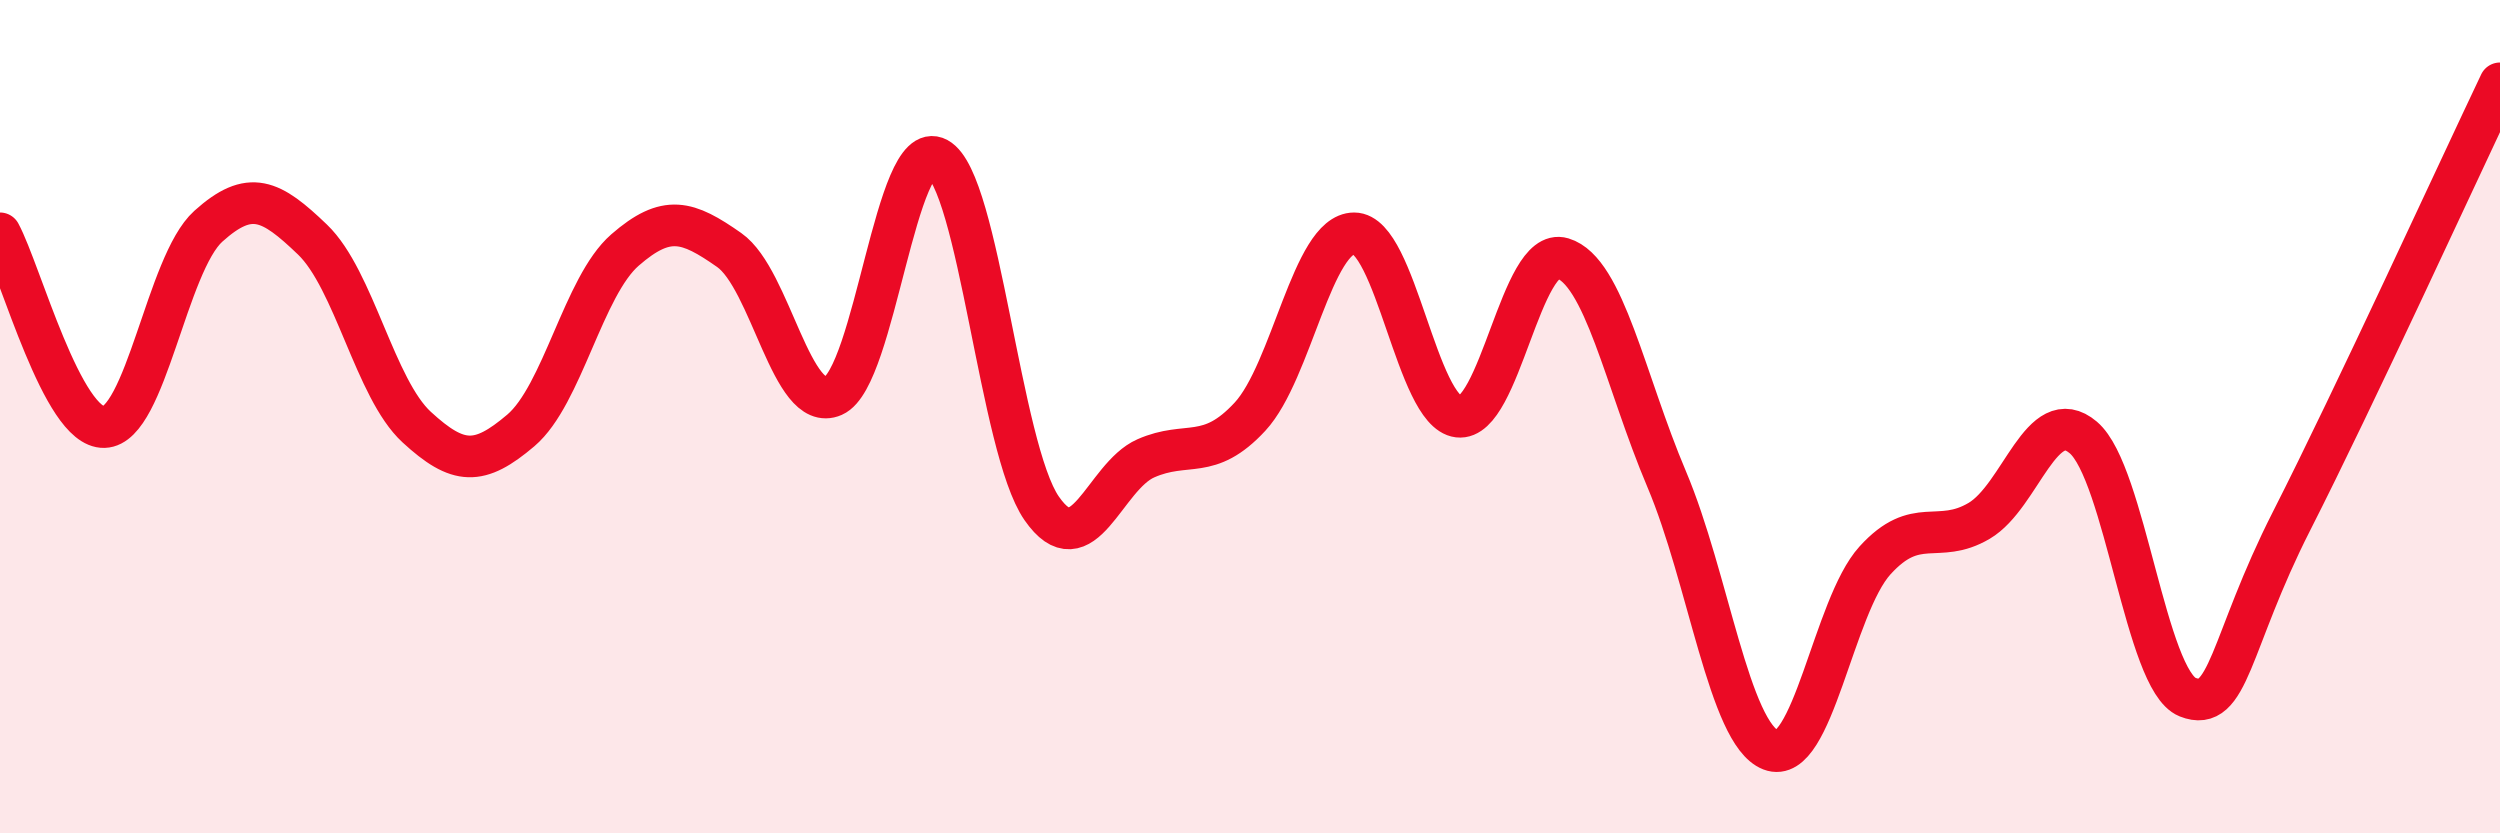
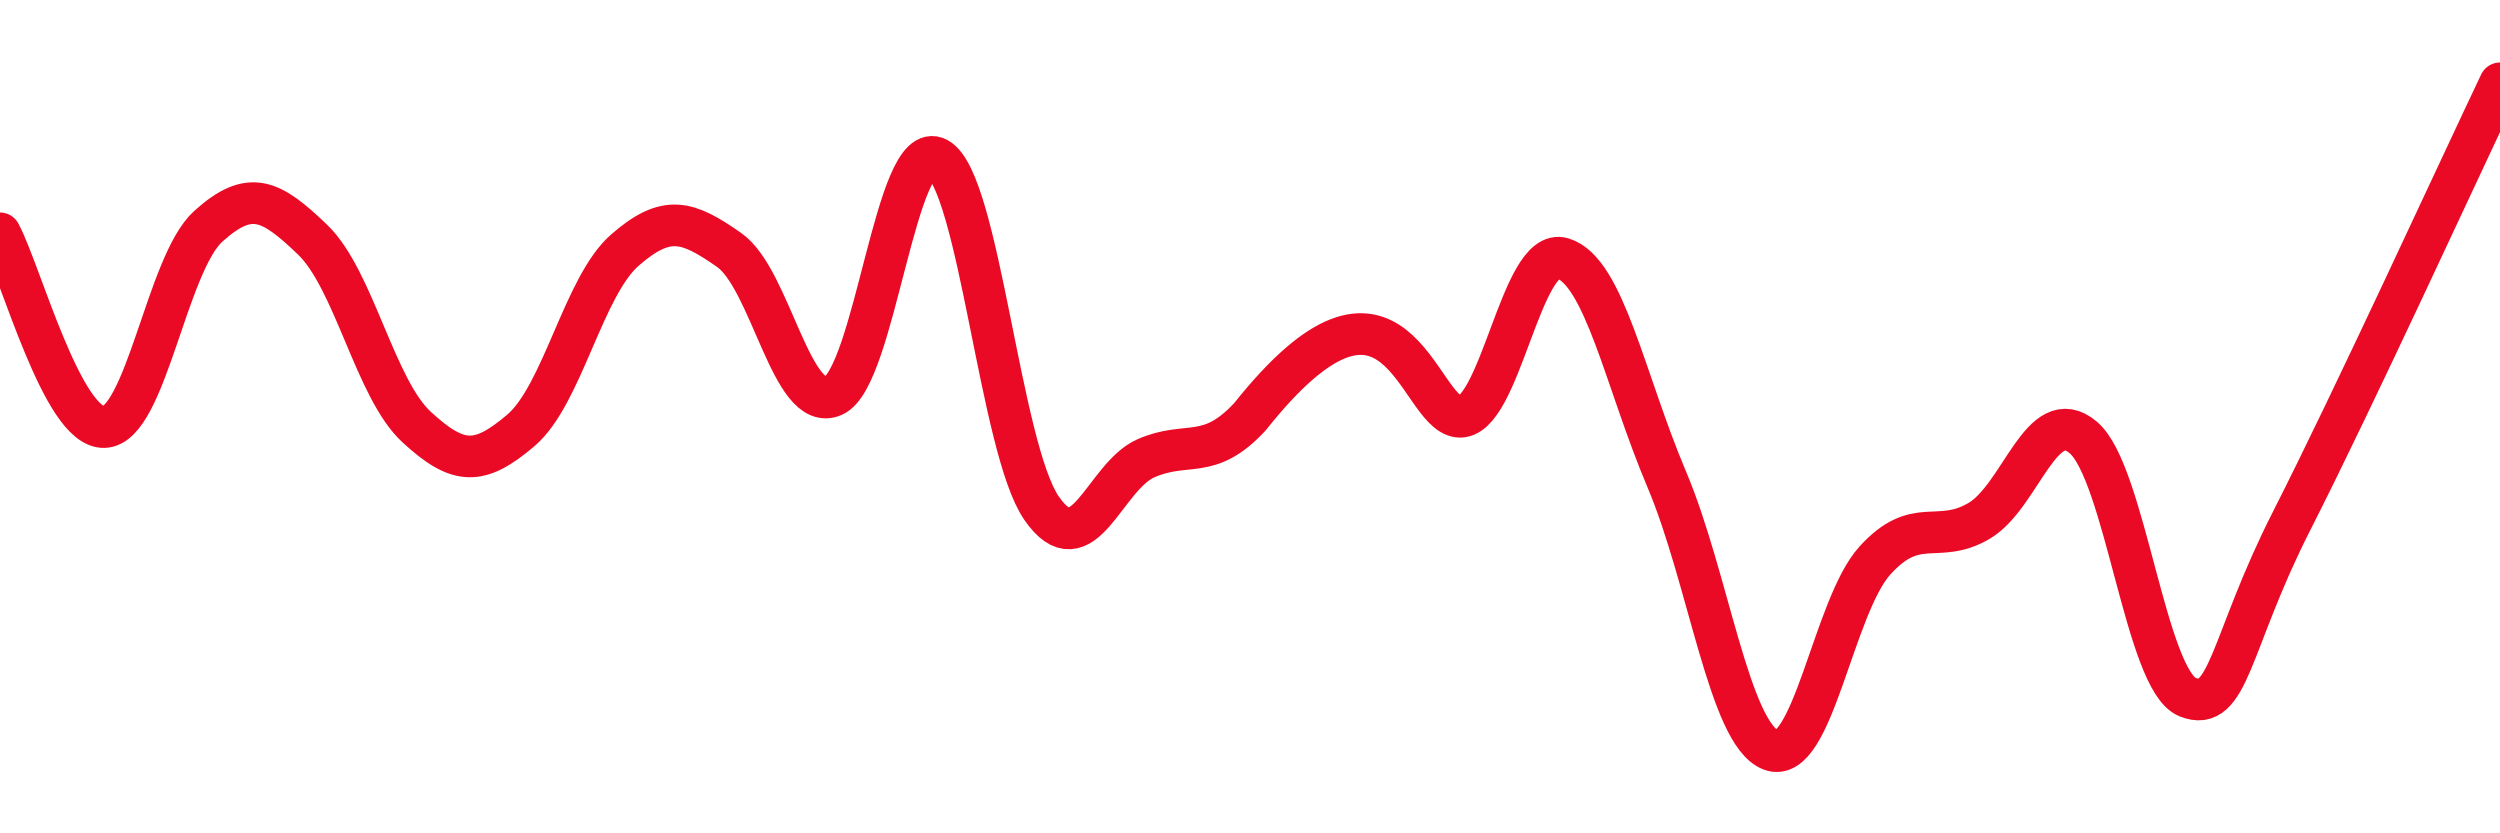
<svg xmlns="http://www.w3.org/2000/svg" width="60" height="20" viewBox="0 0 60 20">
-   <path d="M 0,5.6 C 0.5,6.53 1.5,10.28 2.5,10.25 C 3.5,10.22 4,6.33 5,5.43 C 6,4.53 6.5,4.79 7.5,5.75 C 8.5,6.71 9,9.33 10,10.25 C 11,11.17 11.5,11.18 12.5,10.33 C 13.5,9.48 14,6.87 15,6 C 16,5.13 16.5,5.3 17.5,6 C 18.5,6.7 19,9.94 20,9.5 C 21,9.06 21.5,3.26 22.5,3.8 C 23.5,4.34 24,10.76 25,12.2 C 26,13.64 26.5,11.44 27.5,11 C 28.5,10.56 29,11.08 30,10 C 31,8.92 31.5,5.6 32.5,5.6 C 33.5,5.6 34,9.88 35,10 C 36,10.12 36.5,5.9 37.5,6.2 C 38.5,6.5 39,9.14 40,11.5 C 41,13.86 41.5,17.61 42.5,18 C 43.5,18.39 44,14.55 45,13.45 C 46,12.35 46.5,13.09 47.5,12.5 C 48.5,11.91 49,9.65 50,10.5 C 51,11.35 51.5,16.33 52.5,16.73 C 53.5,17.13 53.5,15.45 55,12.5 C 56.5,9.55 59,4.1 60,2L60 20L0 20Z" fill="#EB0A25" opacity="0.1" stroke-linecap="round" stroke-linejoin="round" />
-   <path d="M 0,5.6 C 0.5,6.53 1.5,10.28 2.5,10.25 C 3.5,10.22 4,6.33 5,5.43 C 6,4.53 6.5,4.79 7.5,5.75 C 8.5,6.71 9,9.33 10,10.25 C 11,11.17 11.5,11.18 12.5,10.33 C 13.5,9.48 14,6.87 15,6 C 16,5.13 16.5,5.3 17.5,6 C 18.5,6.7 19,9.94 20,9.5 C 21,9.06 21.5,3.26 22.5,3.8 C 23.5,4.34 24,10.76 25,12.2 C 26,13.64 26.5,11.44 27.5,11 C 28.5,10.56 29,11.08 30,10 C 31,8.92 31.5,5.6 32.5,5.6 C 33.5,5.6 34,9.88 35,10 C 36,10.12 36.5,5.9 37.5,6.2 C 38.5,6.5 39,9.14 40,11.5 C 41,13.86 41.5,17.61 42.5,18 C 43.5,18.39 44,14.55 45,13.45 C 46,12.35 46.5,13.09 47.5,12.5 C 48.5,11.91 49,9.65 50,10.5 C 51,11.35 51.5,16.33 52.5,16.73 C 53.5,17.13 53.5,15.45 55,12.5 C 56.5,9.55 59,4.1 60,2" stroke="#EB0A25" stroke-width="1" fill="none" stroke-linecap="round" stroke-linejoin="round" />
+   <path d="M 0,5.6 C 0.5,6.53 1.5,10.28 2.5,10.25 C 3.5,10.22 4,6.33 5,5.43 C 6,4.53 6.5,4.79 7.5,5.75 C 8.5,6.71 9,9.33 10,10.25 C 11,11.17 11.5,11.18 12.5,10.33 C 13.5,9.48 14,6.87 15,6 C 16,5.13 16.5,5.3 17.5,6 C 18.5,6.7 19,9.94 20,9.5 C 21,9.06 21.5,3.26 22.5,3.8 C 23.5,4.34 24,10.76 25,12.2 C 26,13.64 26.5,11.44 27.5,11 C 28.5,10.56 29,11.08 30,10 C 33.5,5.6 34,9.88 35,10 C 36,10.12 36.5,5.9 37.5,6.2 C 38.5,6.5 39,9.14 40,11.5 C 41,13.86 41.5,17.61 42.5,18 C 43.5,18.39 44,14.55 45,13.45 C 46,12.35 46.5,13.09 47.5,12.5 C 48.5,11.91 49,9.65 50,10.5 C 51,11.35 51.5,16.33 52.5,16.73 C 53.5,17.13 53.5,15.45 55,12.5 C 56.5,9.55 59,4.1 60,2" stroke="#EB0A25" stroke-width="1" fill="none" stroke-linecap="round" stroke-linejoin="round" />
</svg>